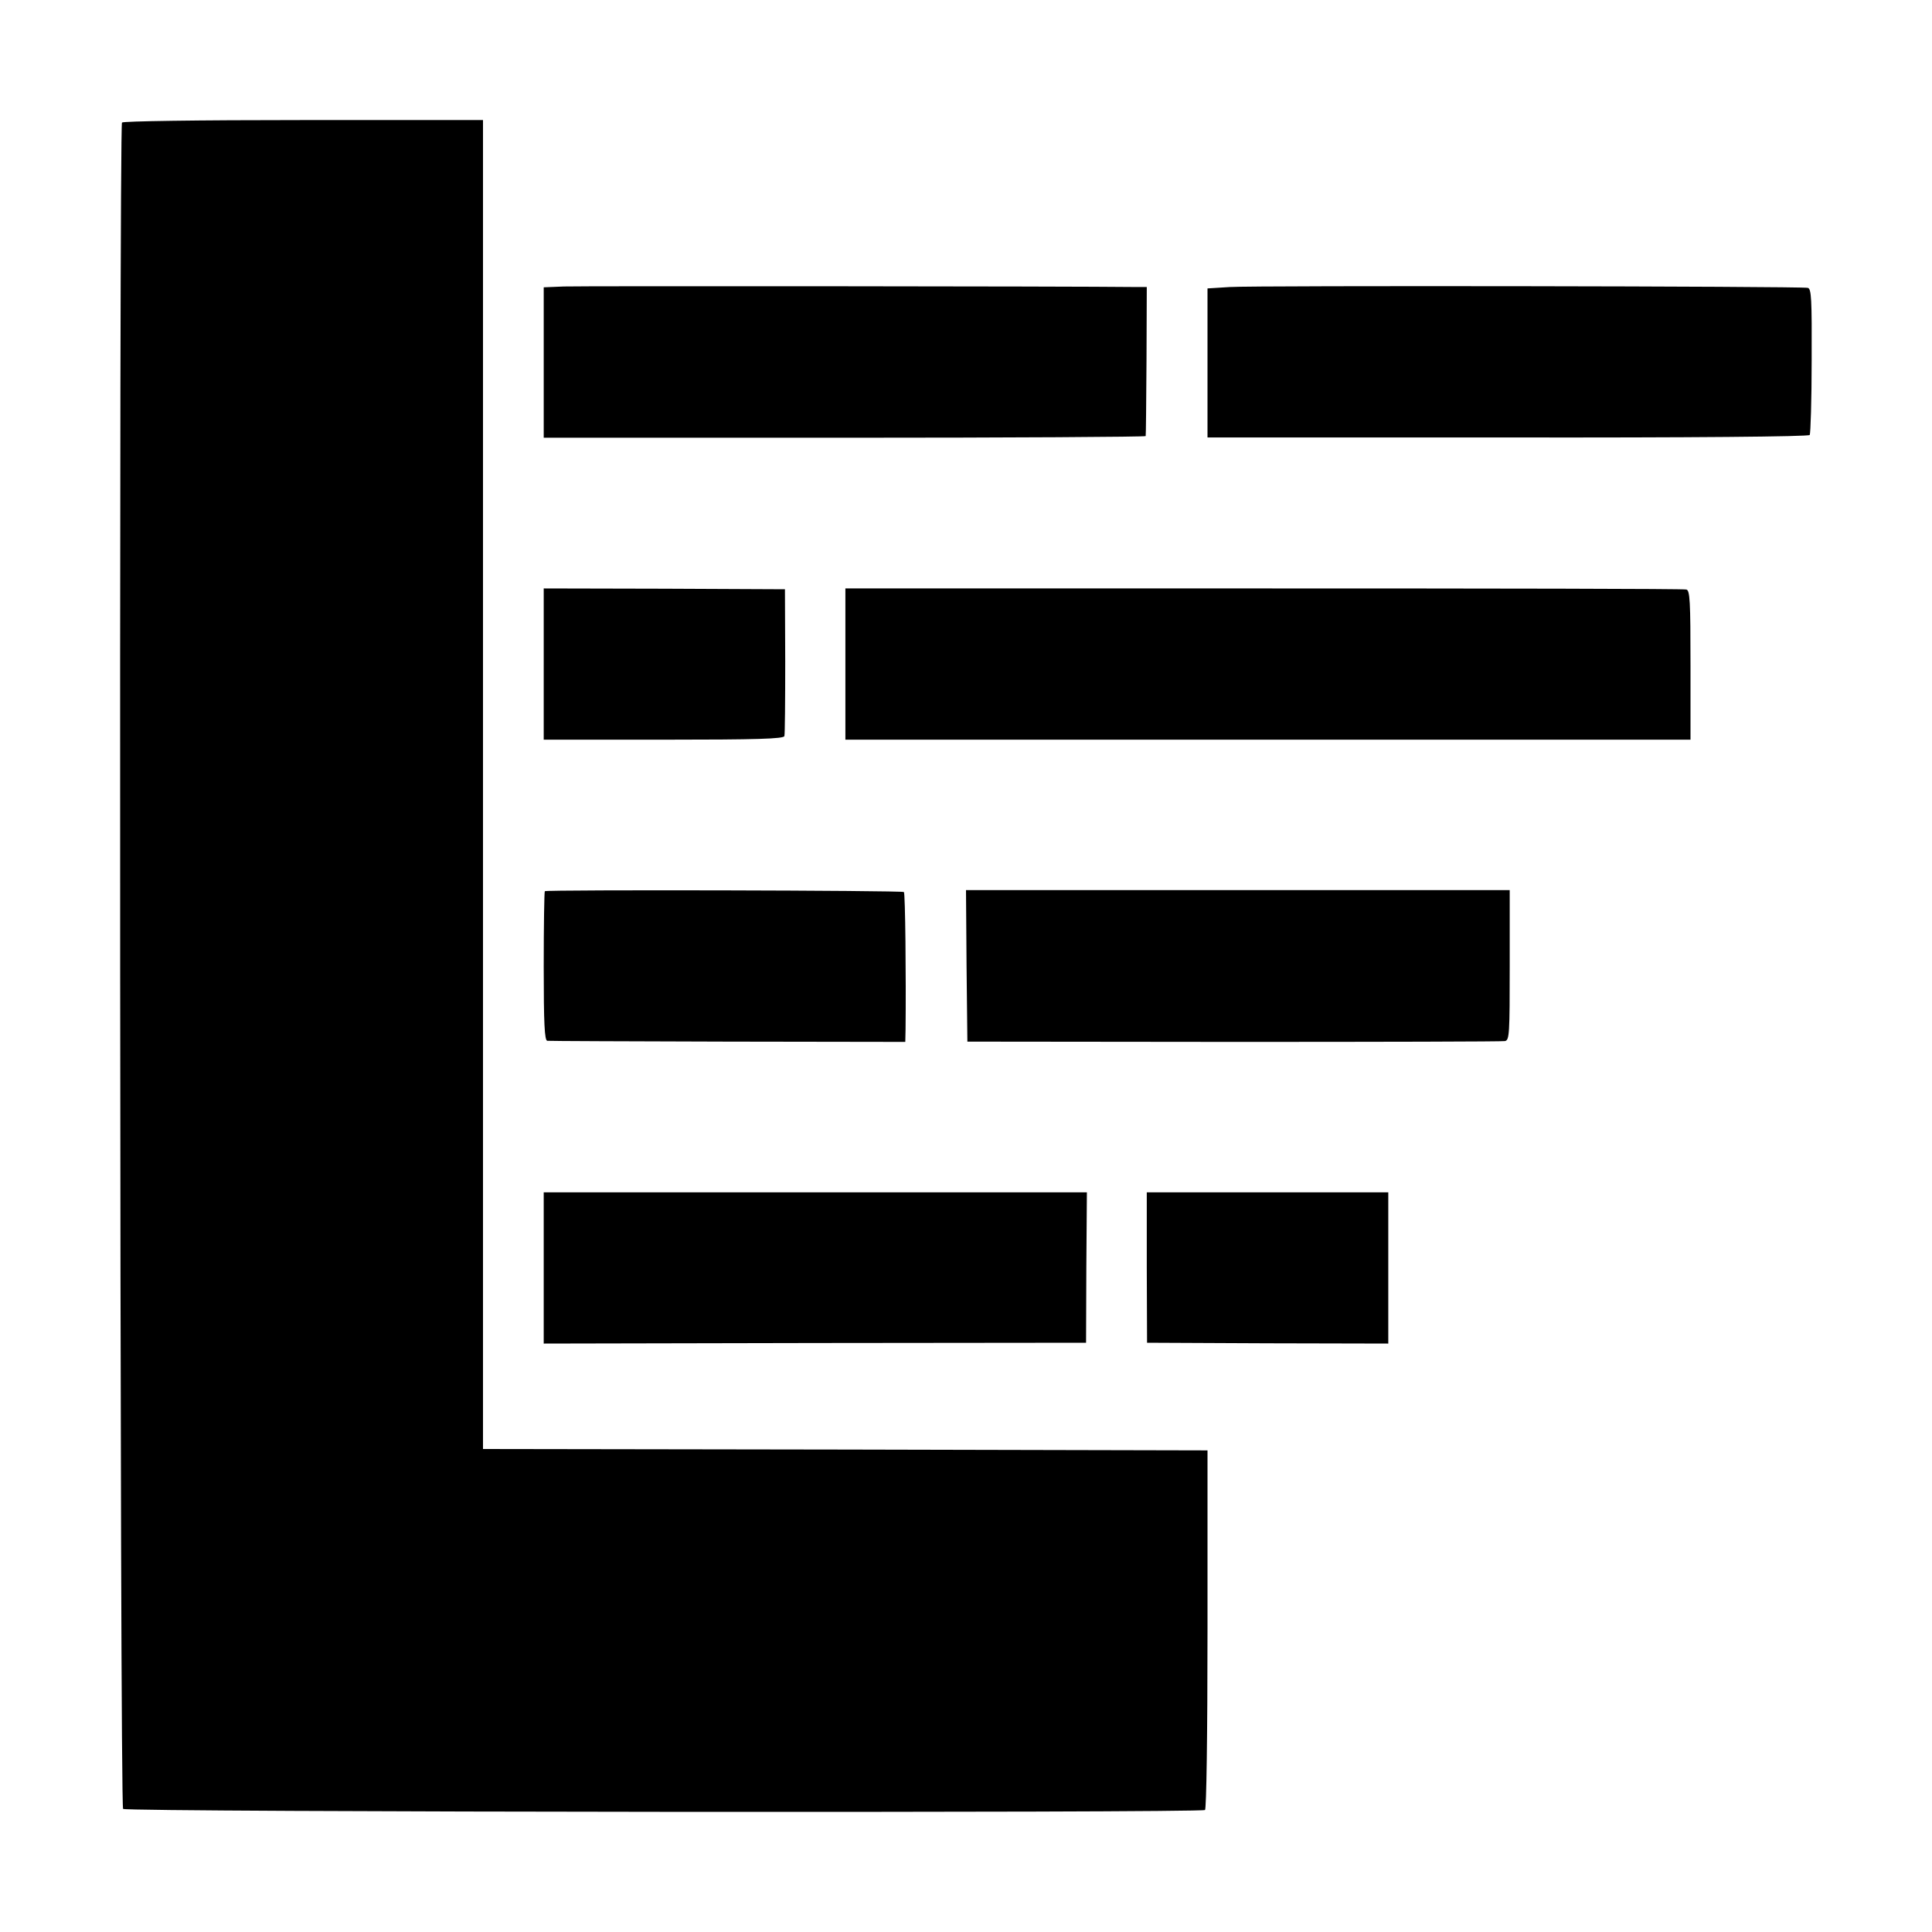
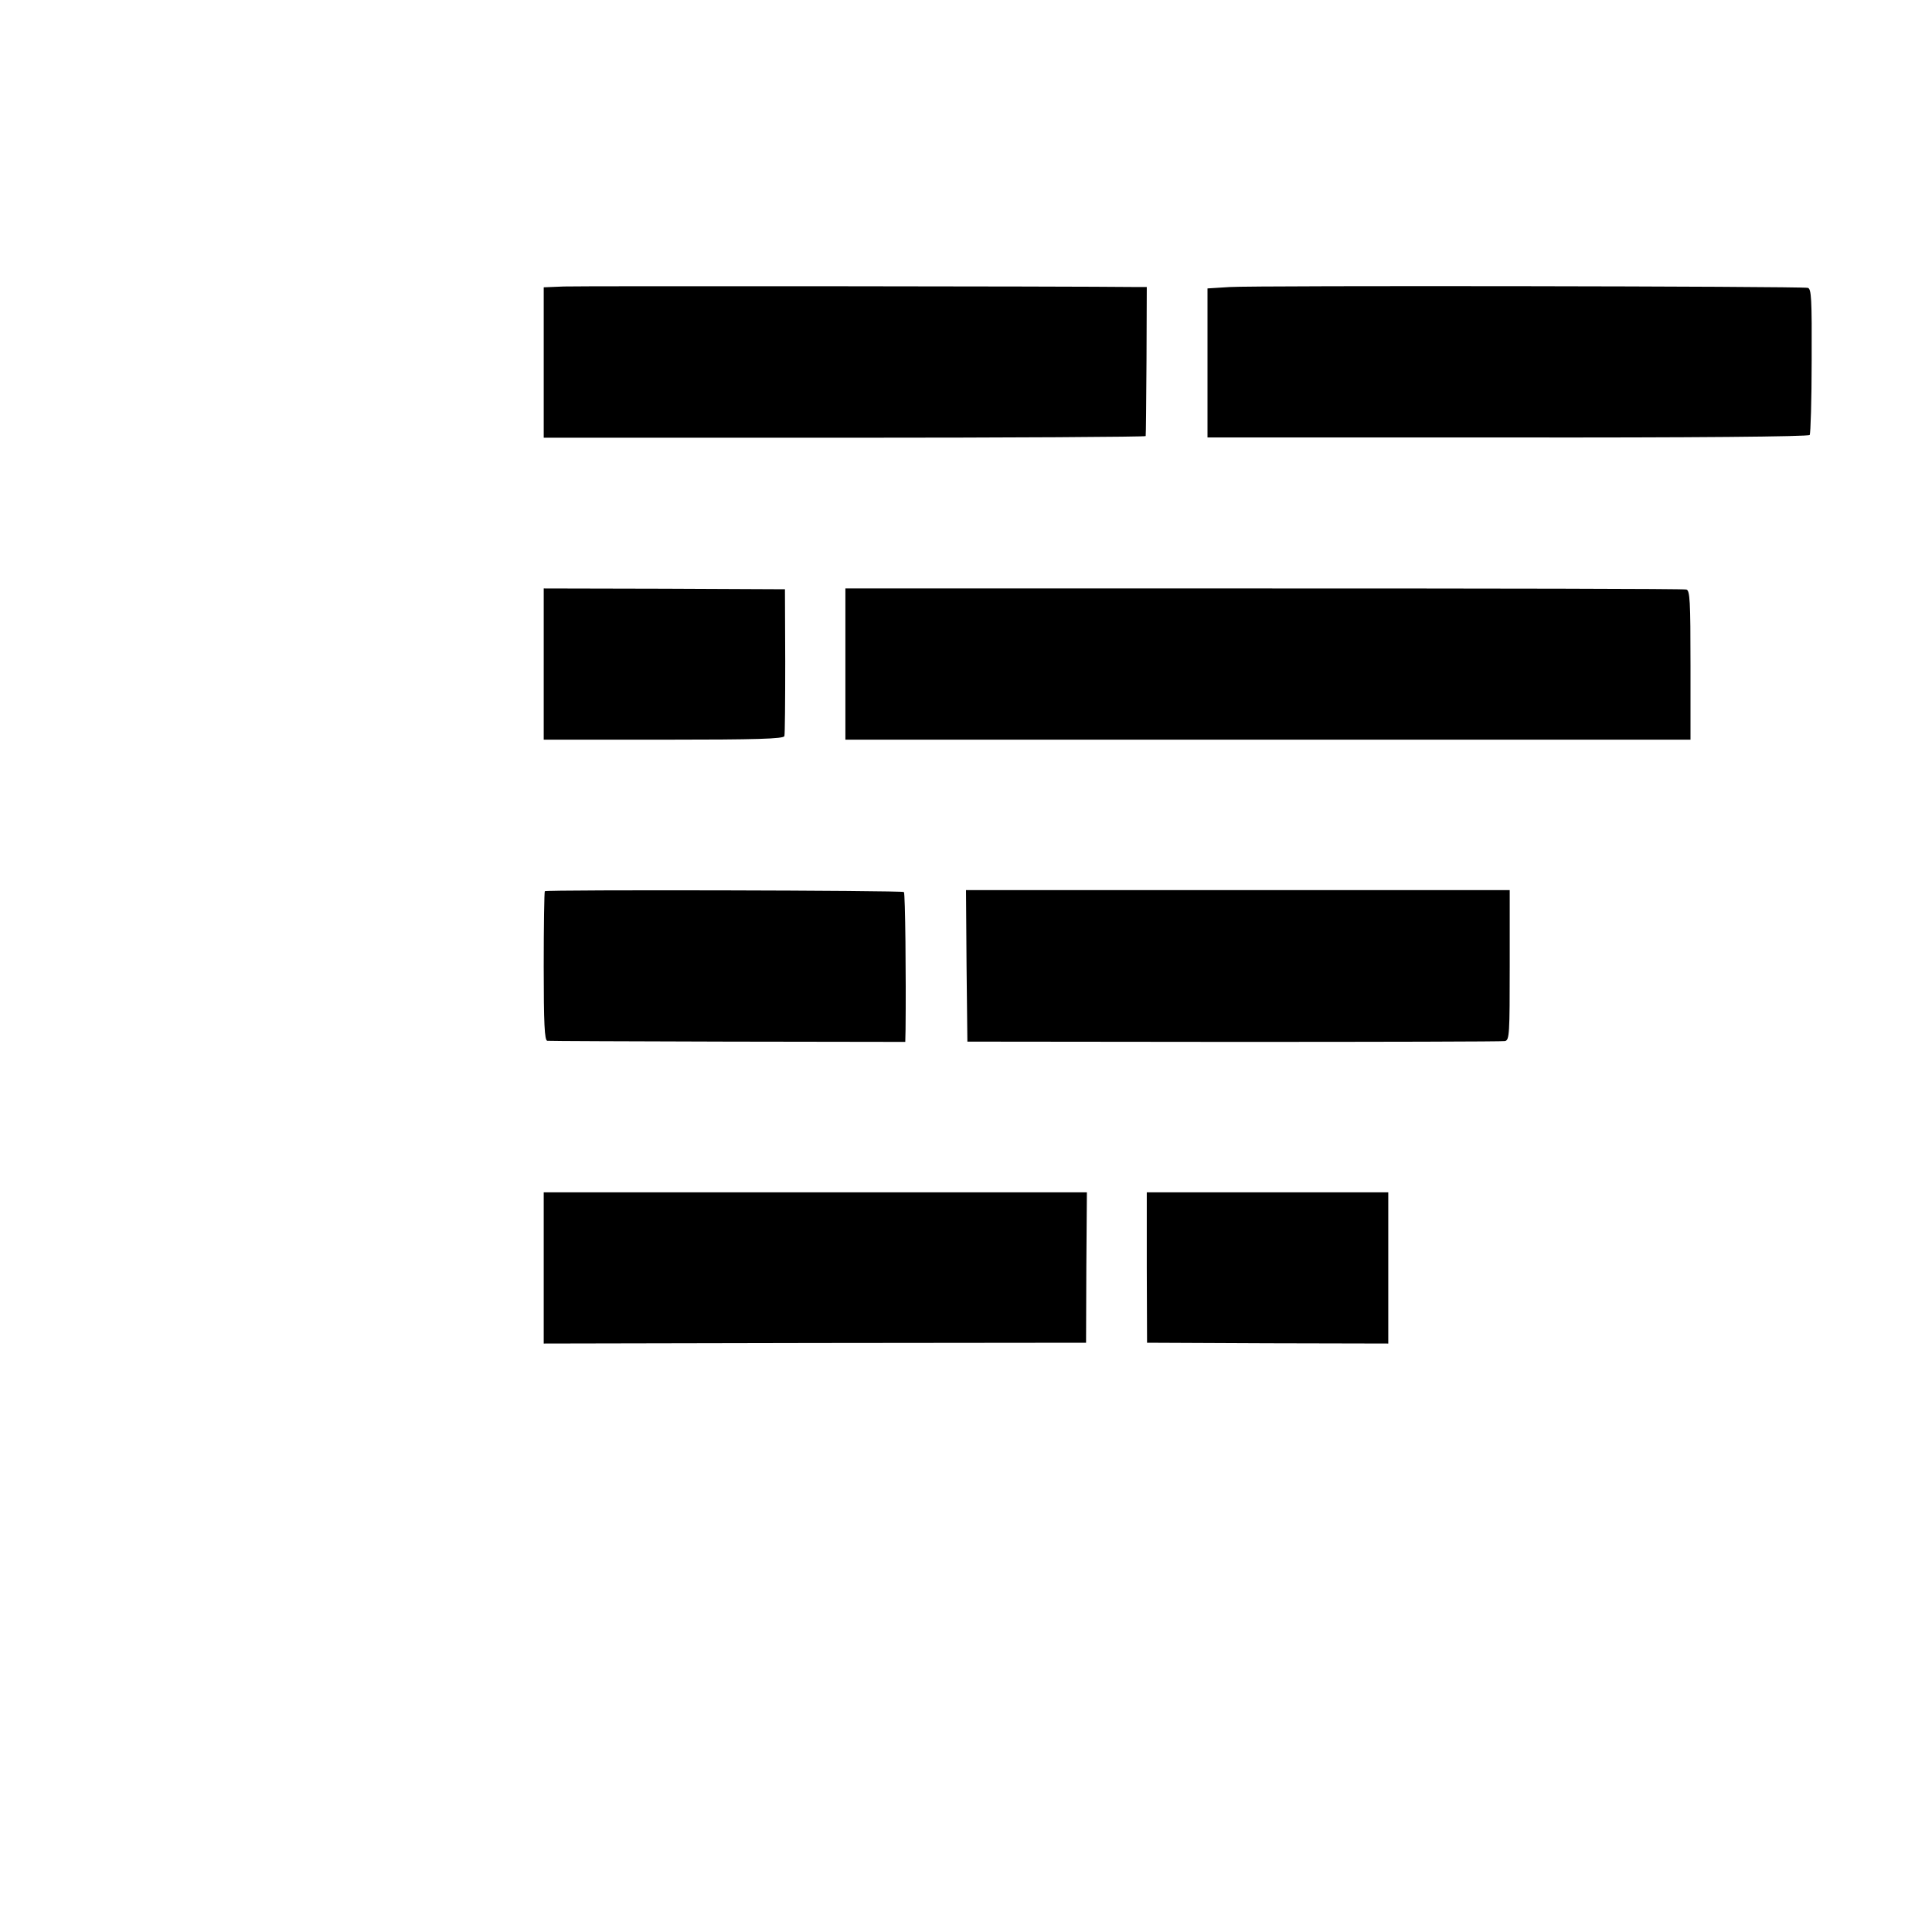
<svg xmlns="http://www.w3.org/2000/svg" version="1" width="933.333" height="933.333" viewBox="0 0 700 700">
-   <path d="M44.2 44.4c-1.1 1.9-.8 609.9.4 611 1.1 1.2 390.2 1.5 392 .4.5-.4.9-26.6.9-65.5v-64.8l-131.3-.3L175 525V43.5h-65.1c-38.7 0-65.3.4-65.7.9z" />
  <path d="M204.3 103.8l-7.3.3v54.5h109c60 0 109.1-.3 109.1-.6.1-.3.2-12.5.3-27.3l.1-26.7h-3c-25.8-.3-203-.4-208.2-.2zM445.5 104l-8 .5v54h108.8c66.7.1 109.1-.3 109.4-.9.3-.5.7-12.6.7-26.9.1-22.5-.1-26.1-1.4-26.4-2.3-.6-200.2-.9-209.5-.3zM197 240.6V268h43.4c33.8 0 43.5-.3 43.8-1.3.2-.6.3-12.9.3-27.2l-.1-26-43.7-.2-43.7-.1v27.4zM306.3 240.6V268h306.2v-27c0-23.2-.2-27.1-1.5-27.4-.8-.3-69.7-.4-153.1-.4H306.3v27.4zM197.4 322.9c-.2.2-.4 12.5-.4 27.3 0 20.7.3 26.8 1.3 26.9.6.1 30.1.2 65.4.3l64.3.1.1-4.5c.2-18.8-.1-49.4-.6-49.8-.6-.6-129.4-.9-130.1-.3zM350.2 350l.3 27.4 96.5.1c53.1 0 97.3-.1 98.3-.3 1.6-.4 1.7-2.5 1.7-27.6v-27.1H350l.2 27.5zM197 459.4v27.4l98.3-.2 98.2-.1.1-27.3.2-27.2H197v27.4zM415.5 459.3l.1 27.2 43.7.2 43.7.1V432h-87.5v27.3z" />
</svg>